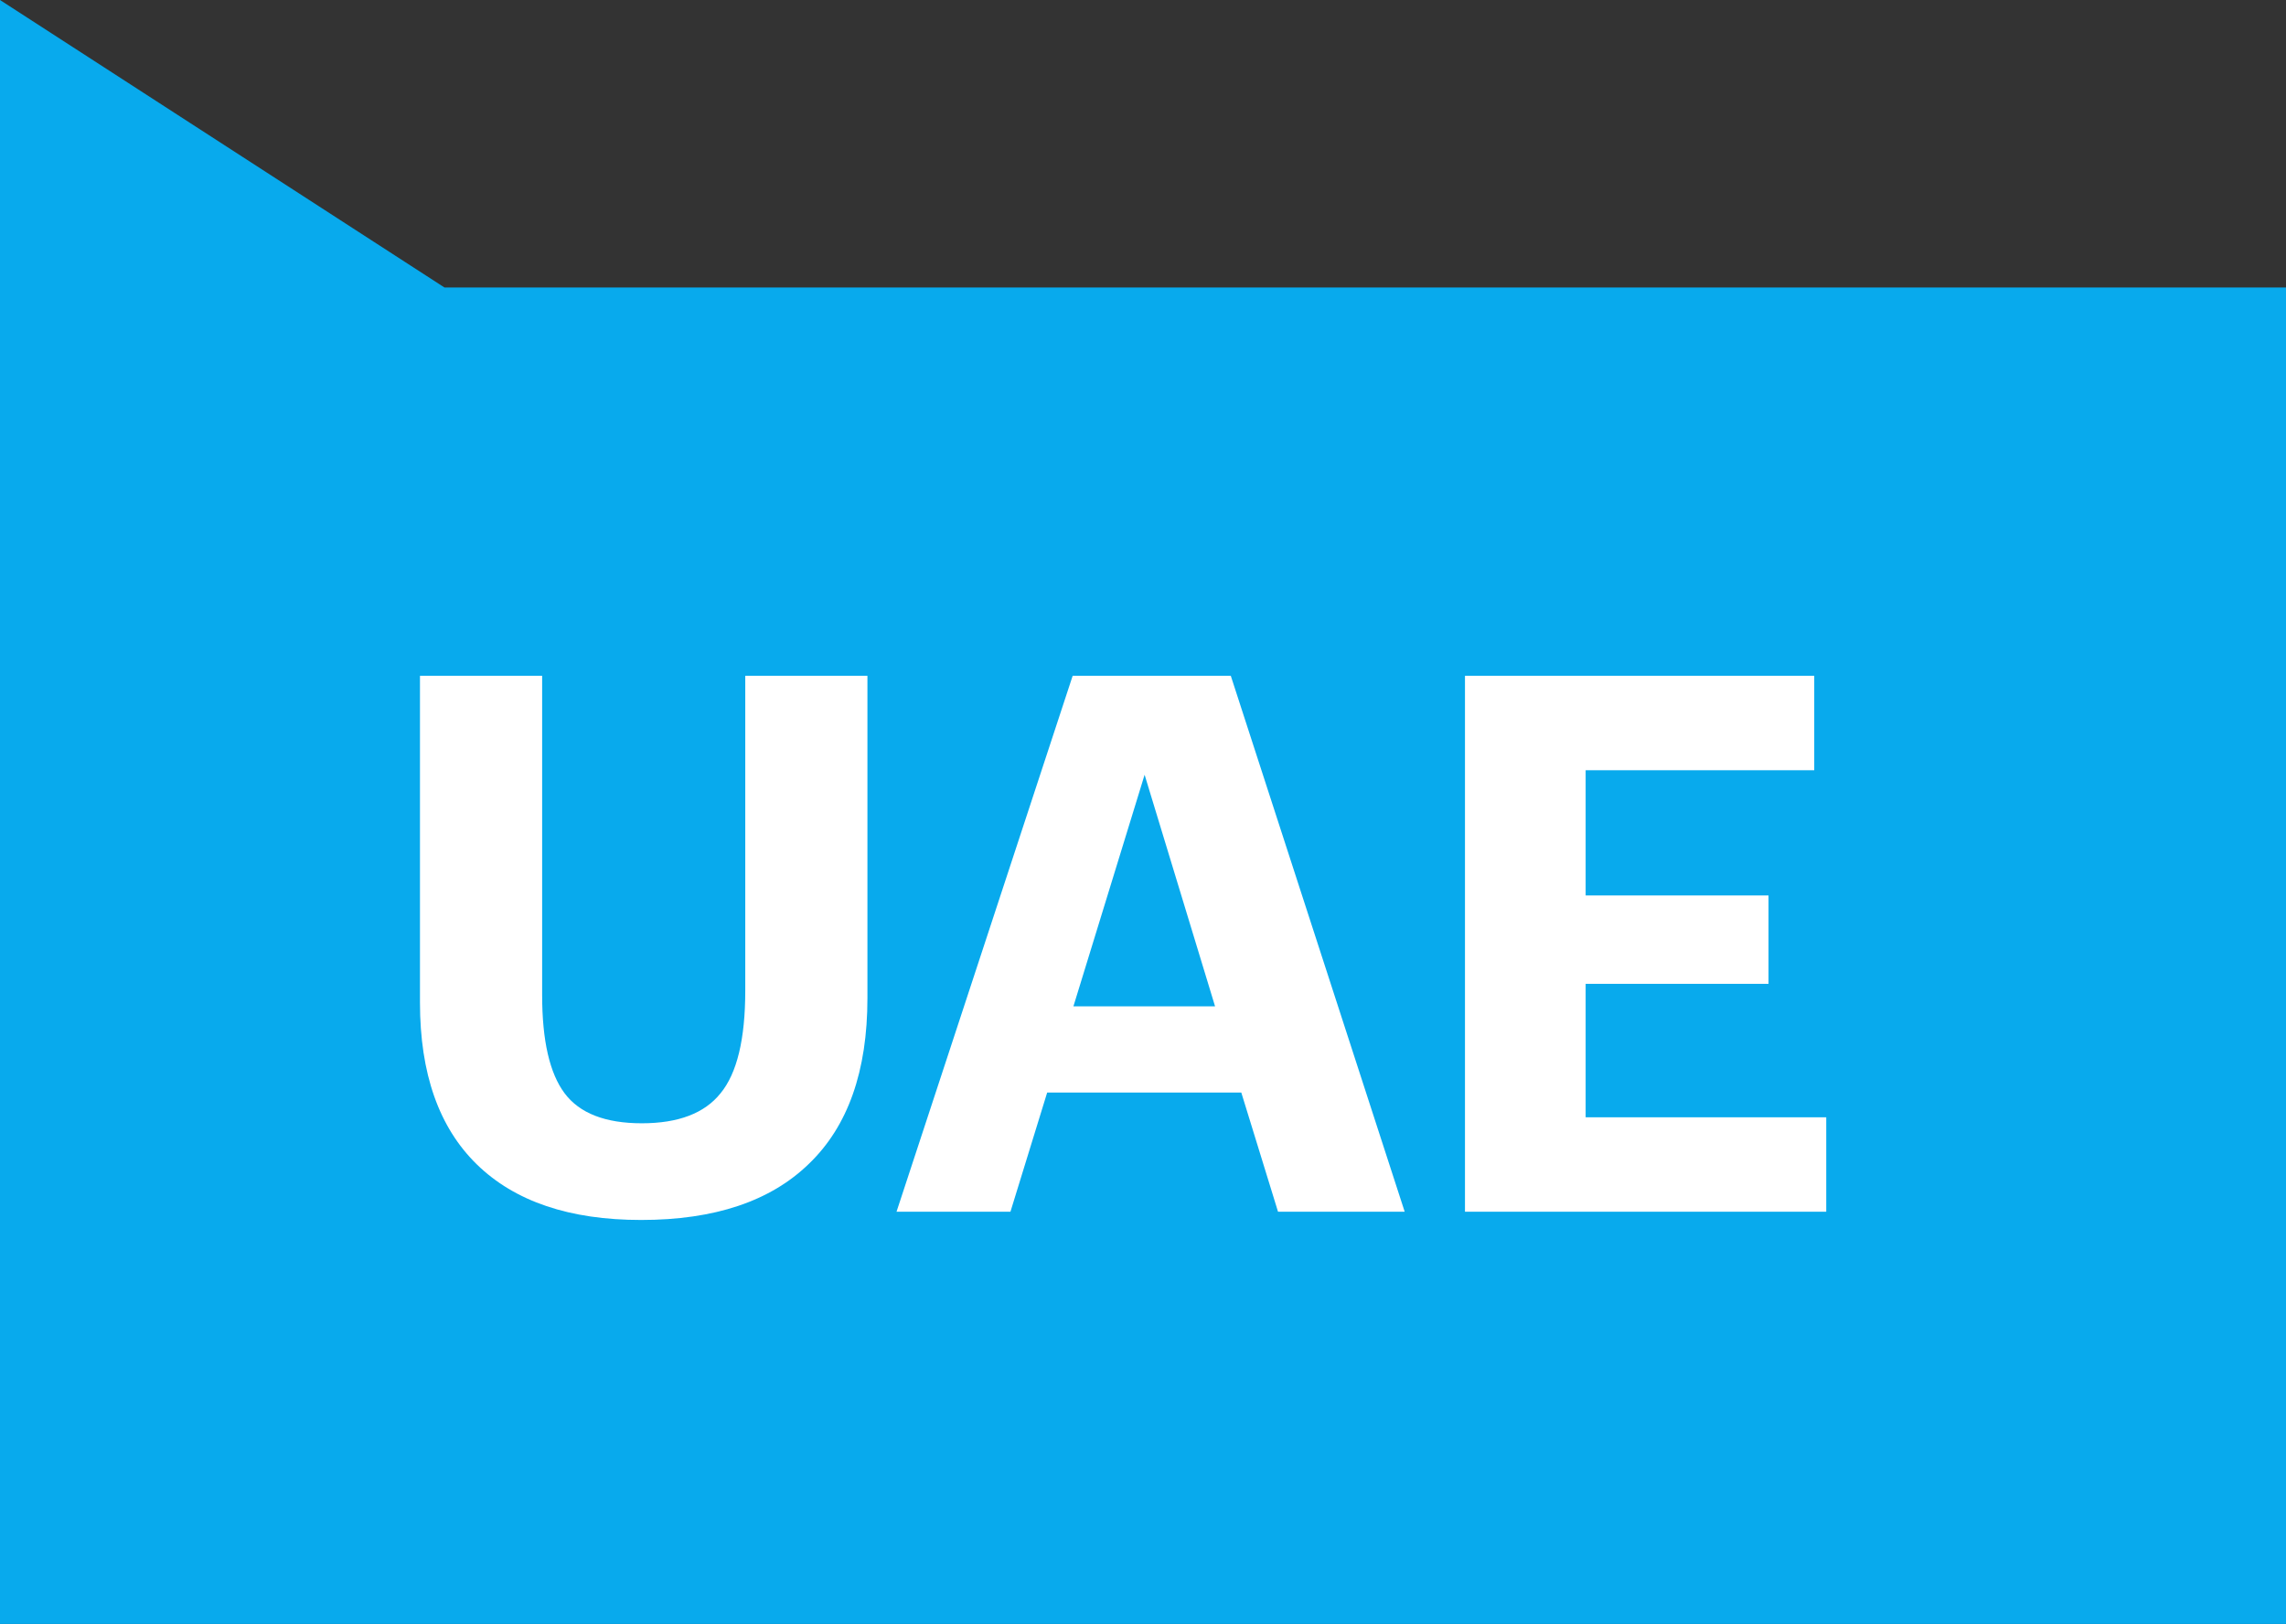
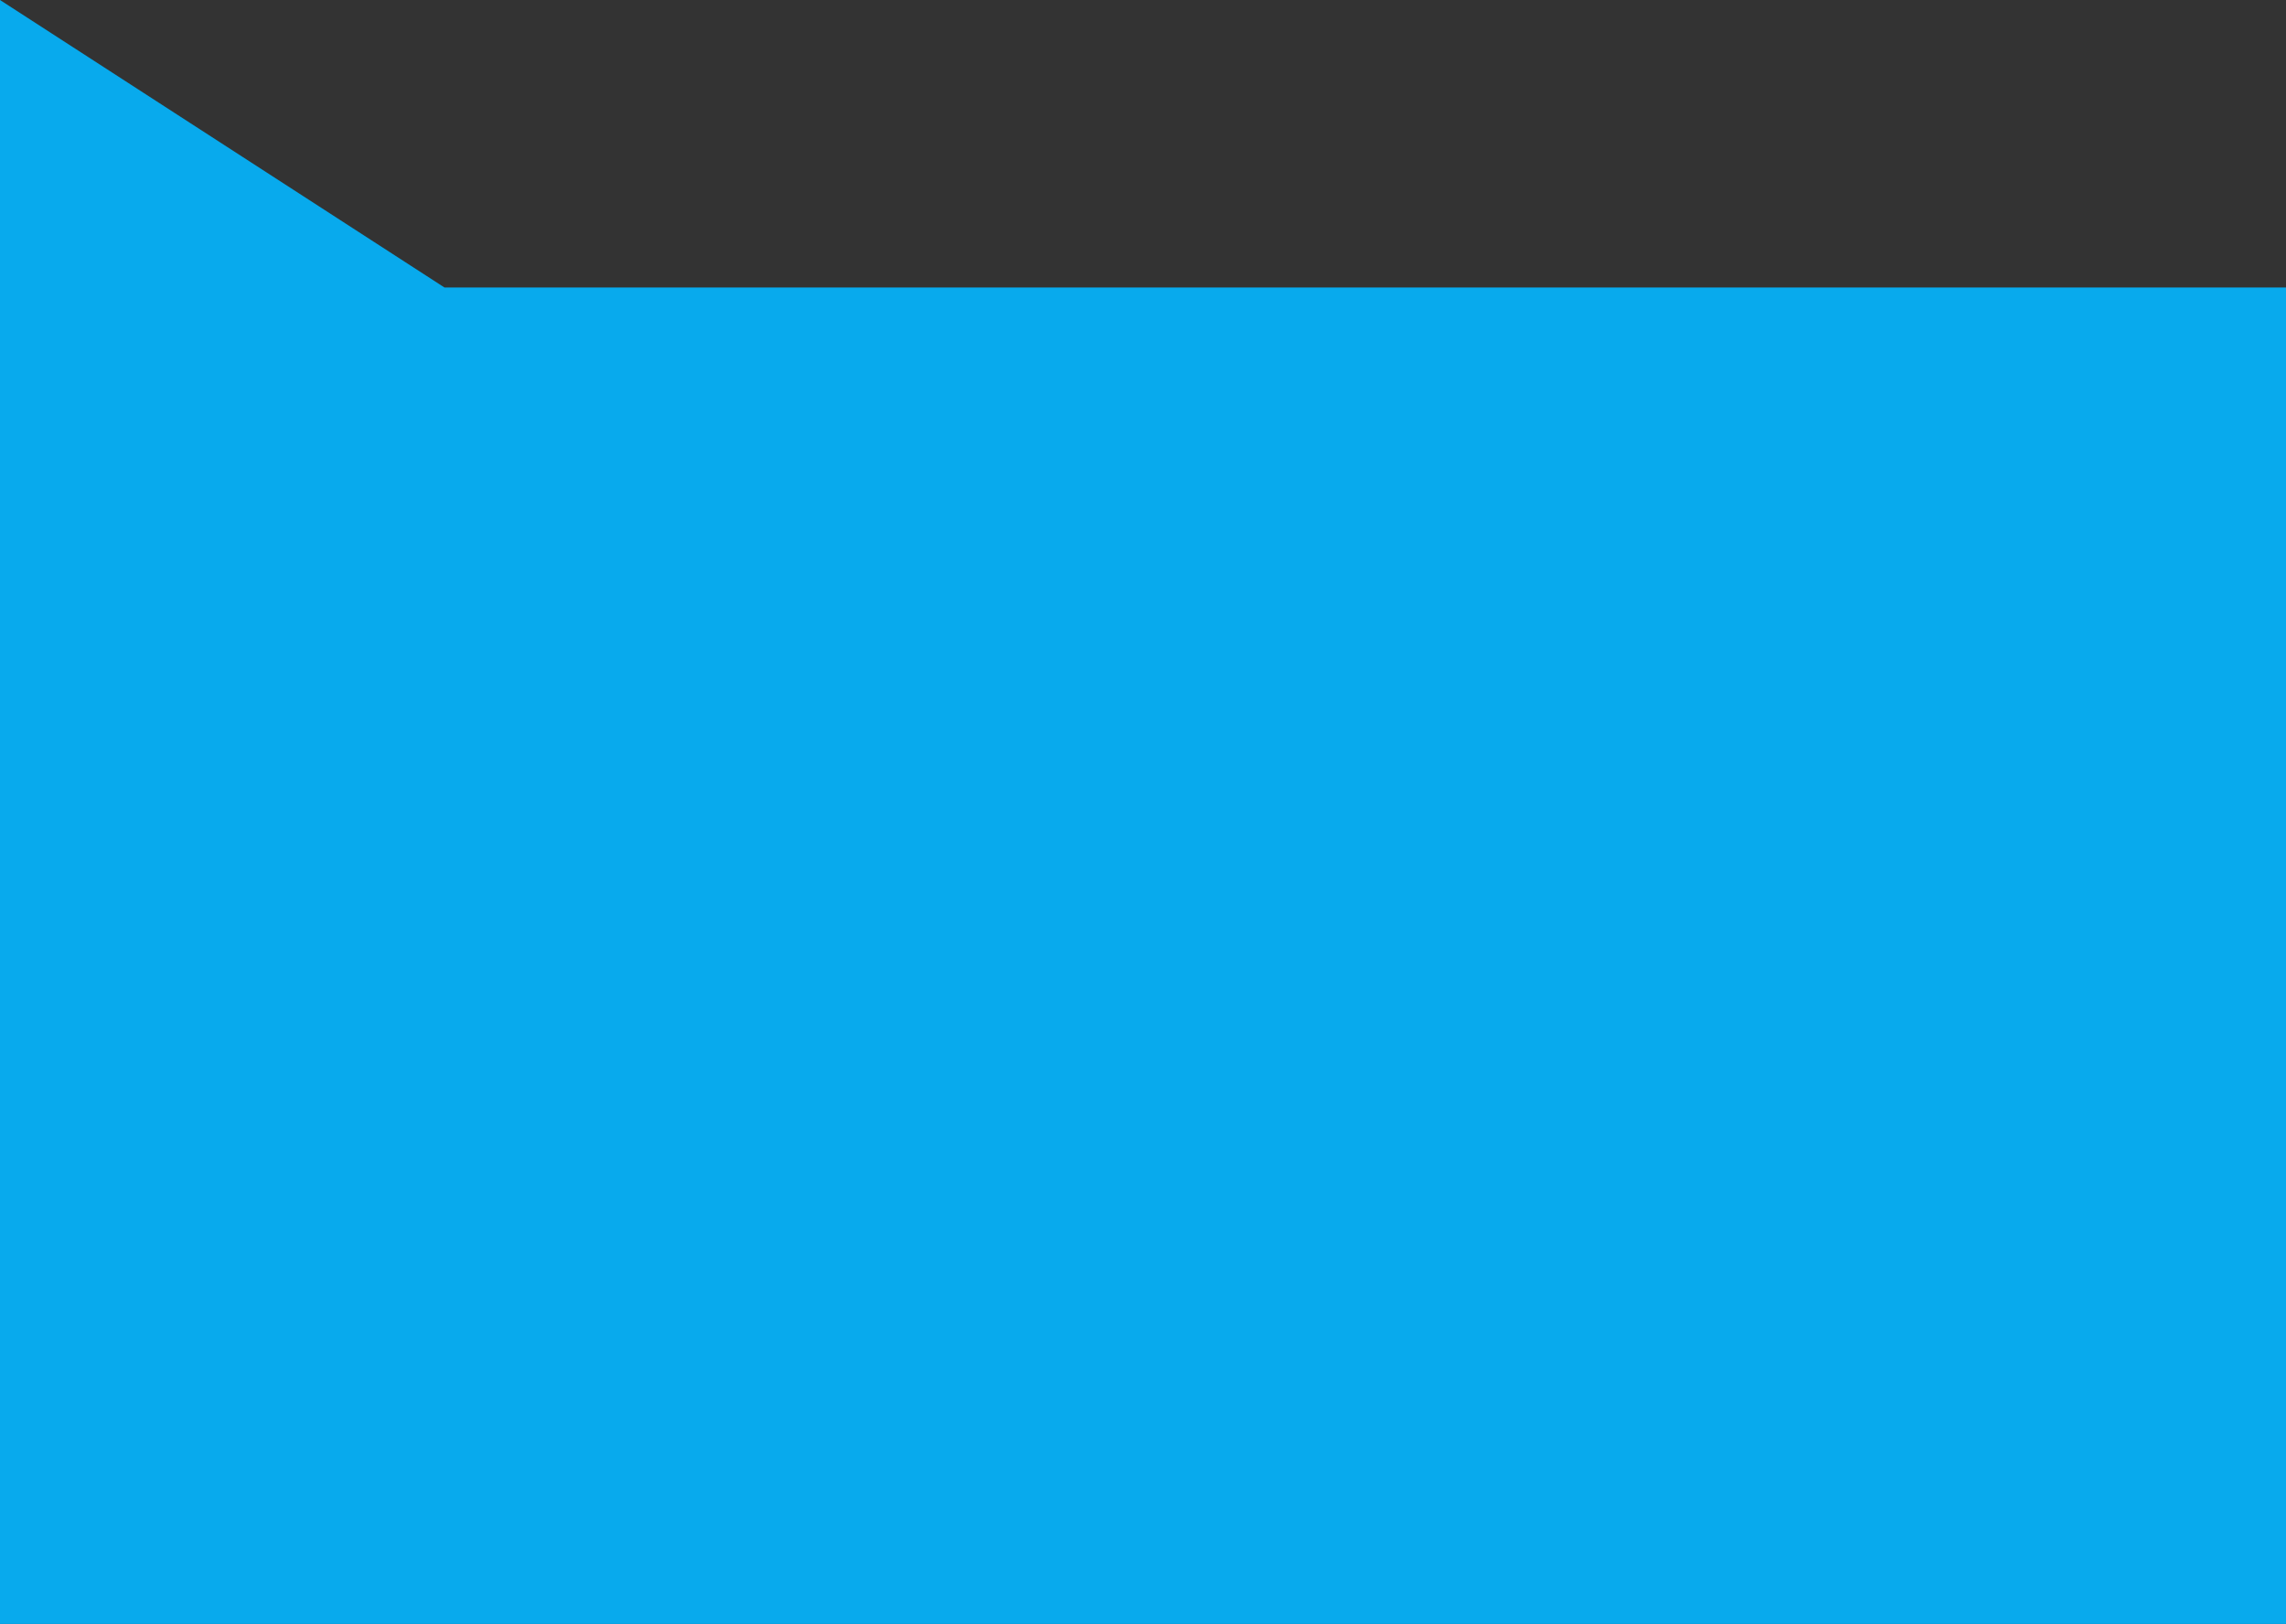
<svg xmlns="http://www.w3.org/2000/svg" width="183" height="130" viewBox="0 0 183 130" fill="none">
  <rect x="0" y="0" width="183" height="130" fill="#333333" stroke="none" />
  <path d="M0 130L183 130L183 23.014L35.581 23.014L2.44784e-05 -3.05176e-05L0 130Z" fill="#08AAED" />
-   <path d="M51.32 97.66C45.6 97.66 41.22 96.18 38.18 93.22C35.14 90.26 33.62 85.94 33.62 80.26V54.1H43.4V79.66C43.4 83.3 44 85.92 45.2 87.52C46.4 89.12 48.46 89.92 51.38 89.92C54.3 89.92 56.4 89.12 57.68 87.52C59 85.92 59.66 83.18 59.66 79.3V54.1H69.44V79.9C69.44 85.74 67.88 90.16 64.76 93.16C61.68 96.16 57.2 97.66 51.32 97.66ZM85.869 54.1H98.529L112.449 97H102.309L99.369 87.46H83.829L80.889 97H71.769L85.869 54.1ZM85.929 80.56H97.269L91.629 62.02L85.929 80.56ZM117.275 54.1H145.235V61.66H126.935V71.68H141.575V78.76H126.935V89.44H146.195V97H117.275V54.1Z" fill="white" />
</svg>